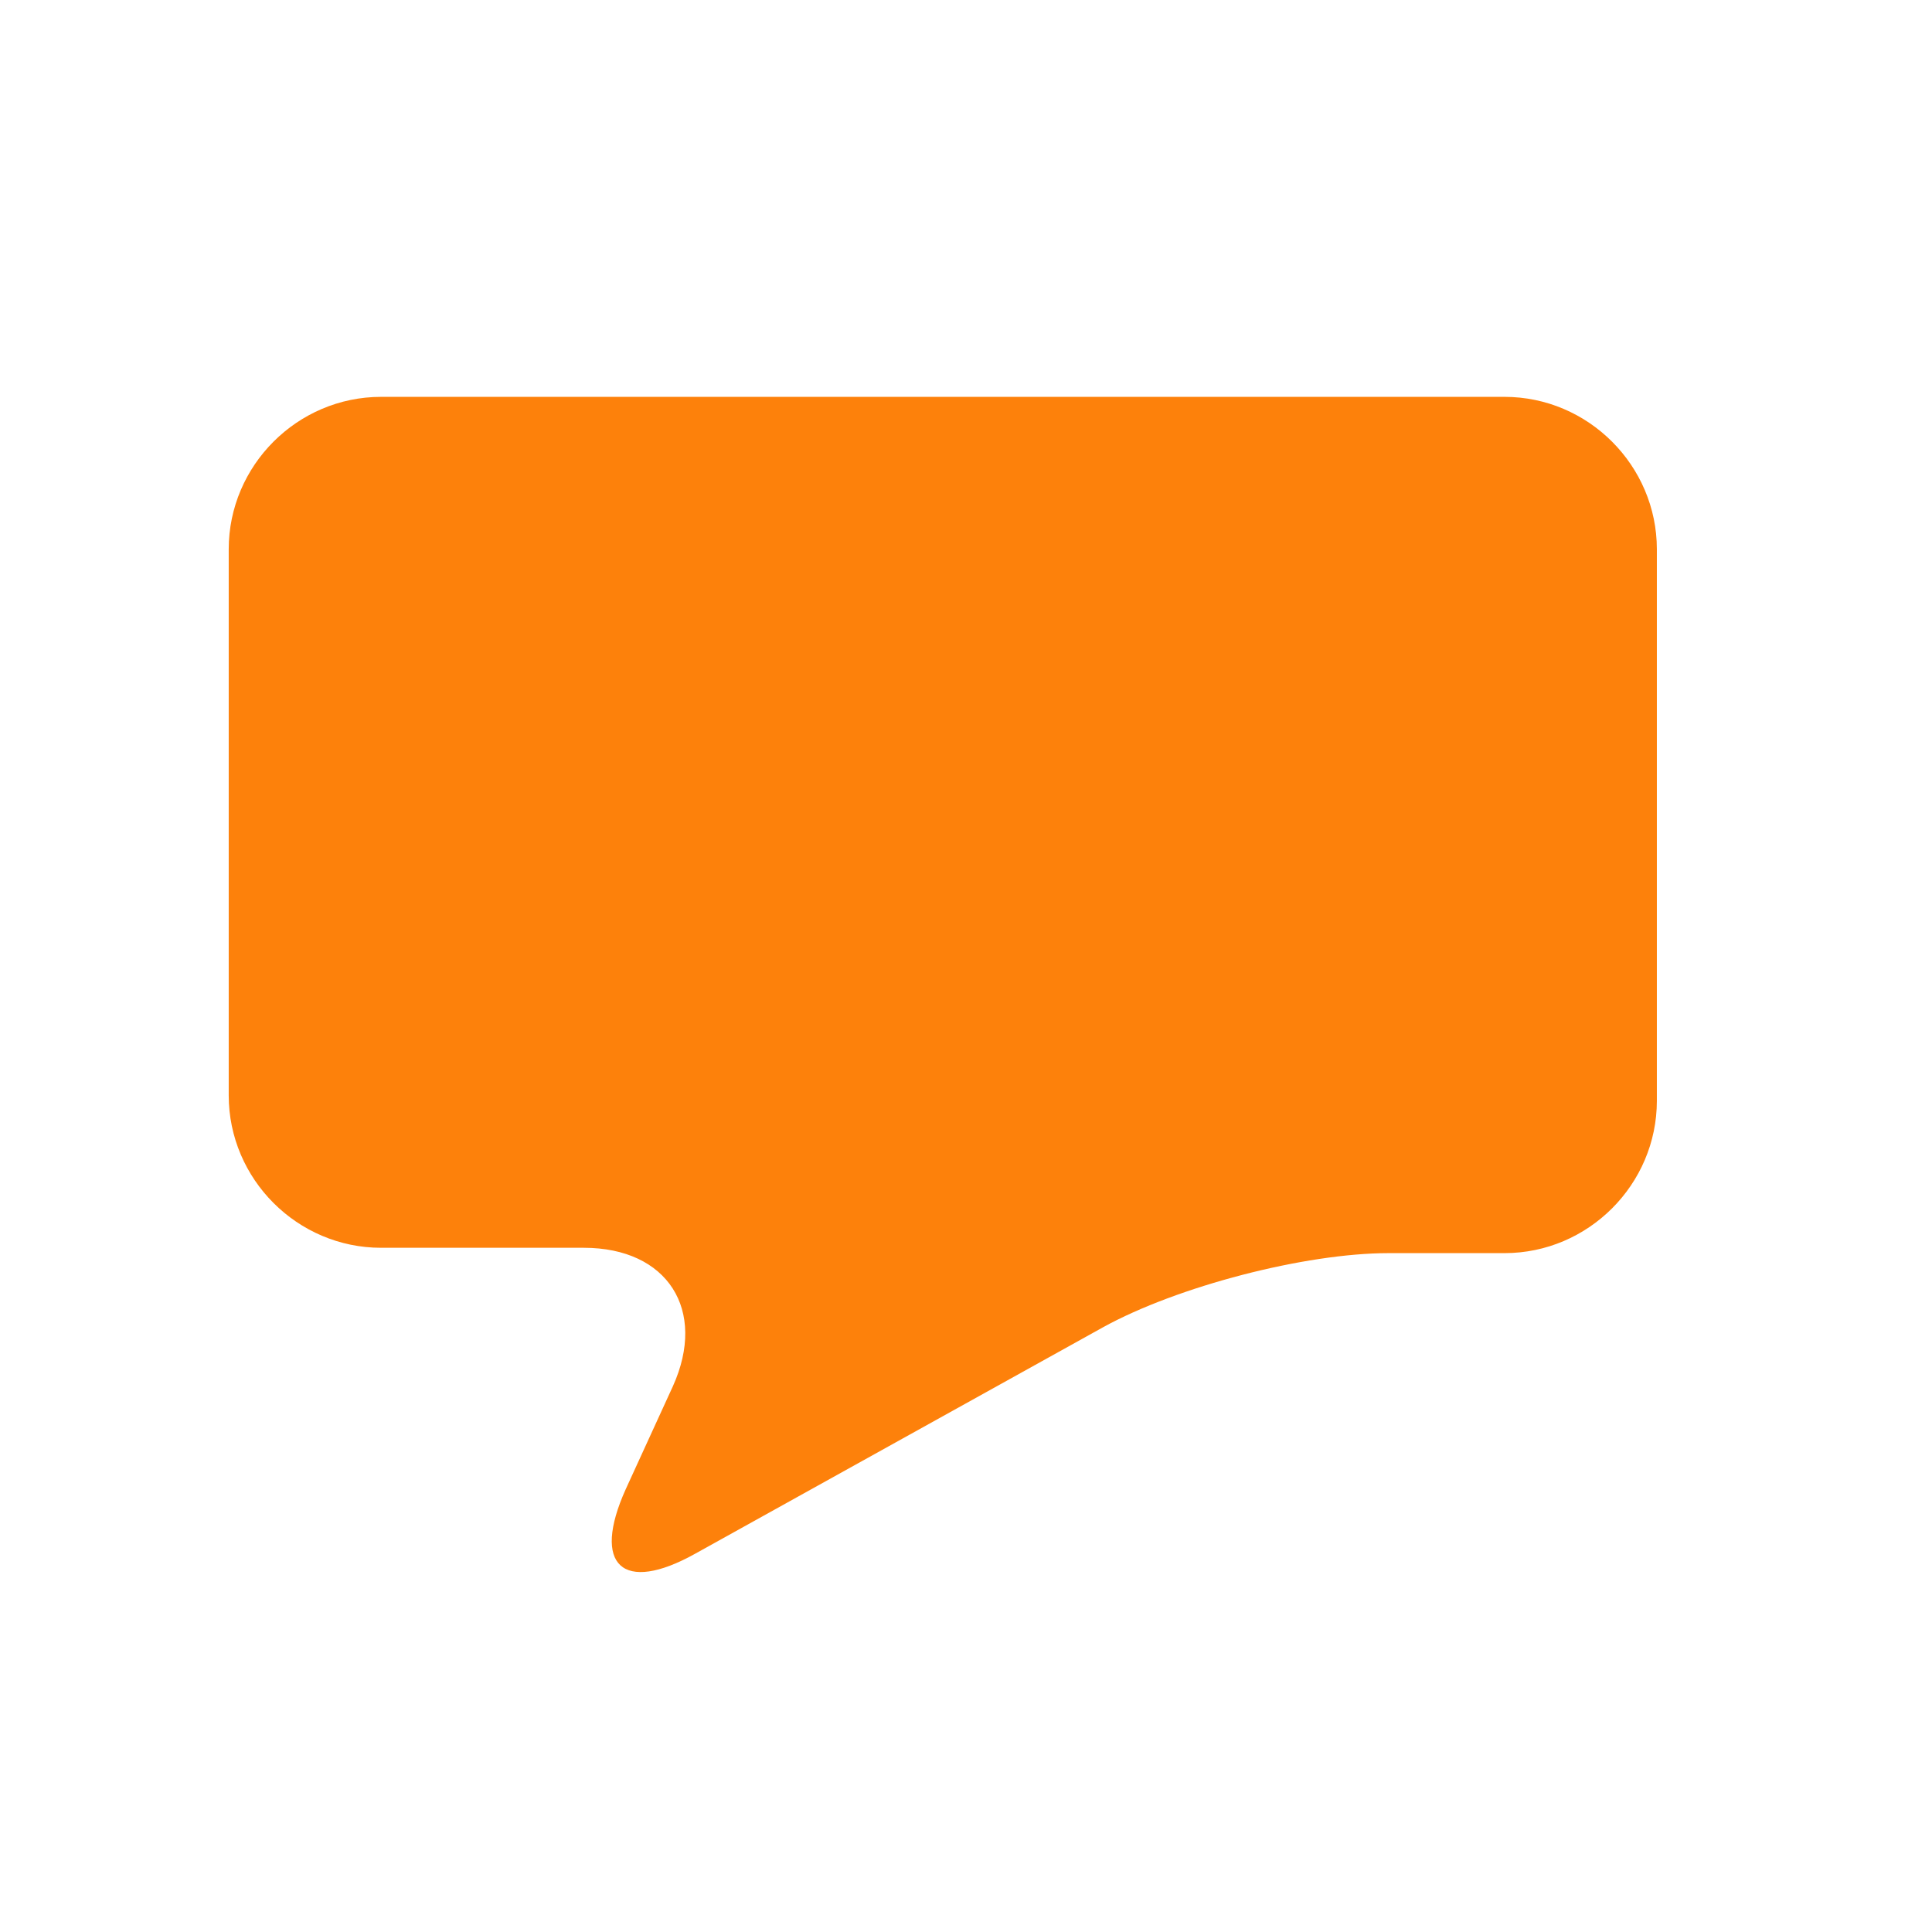
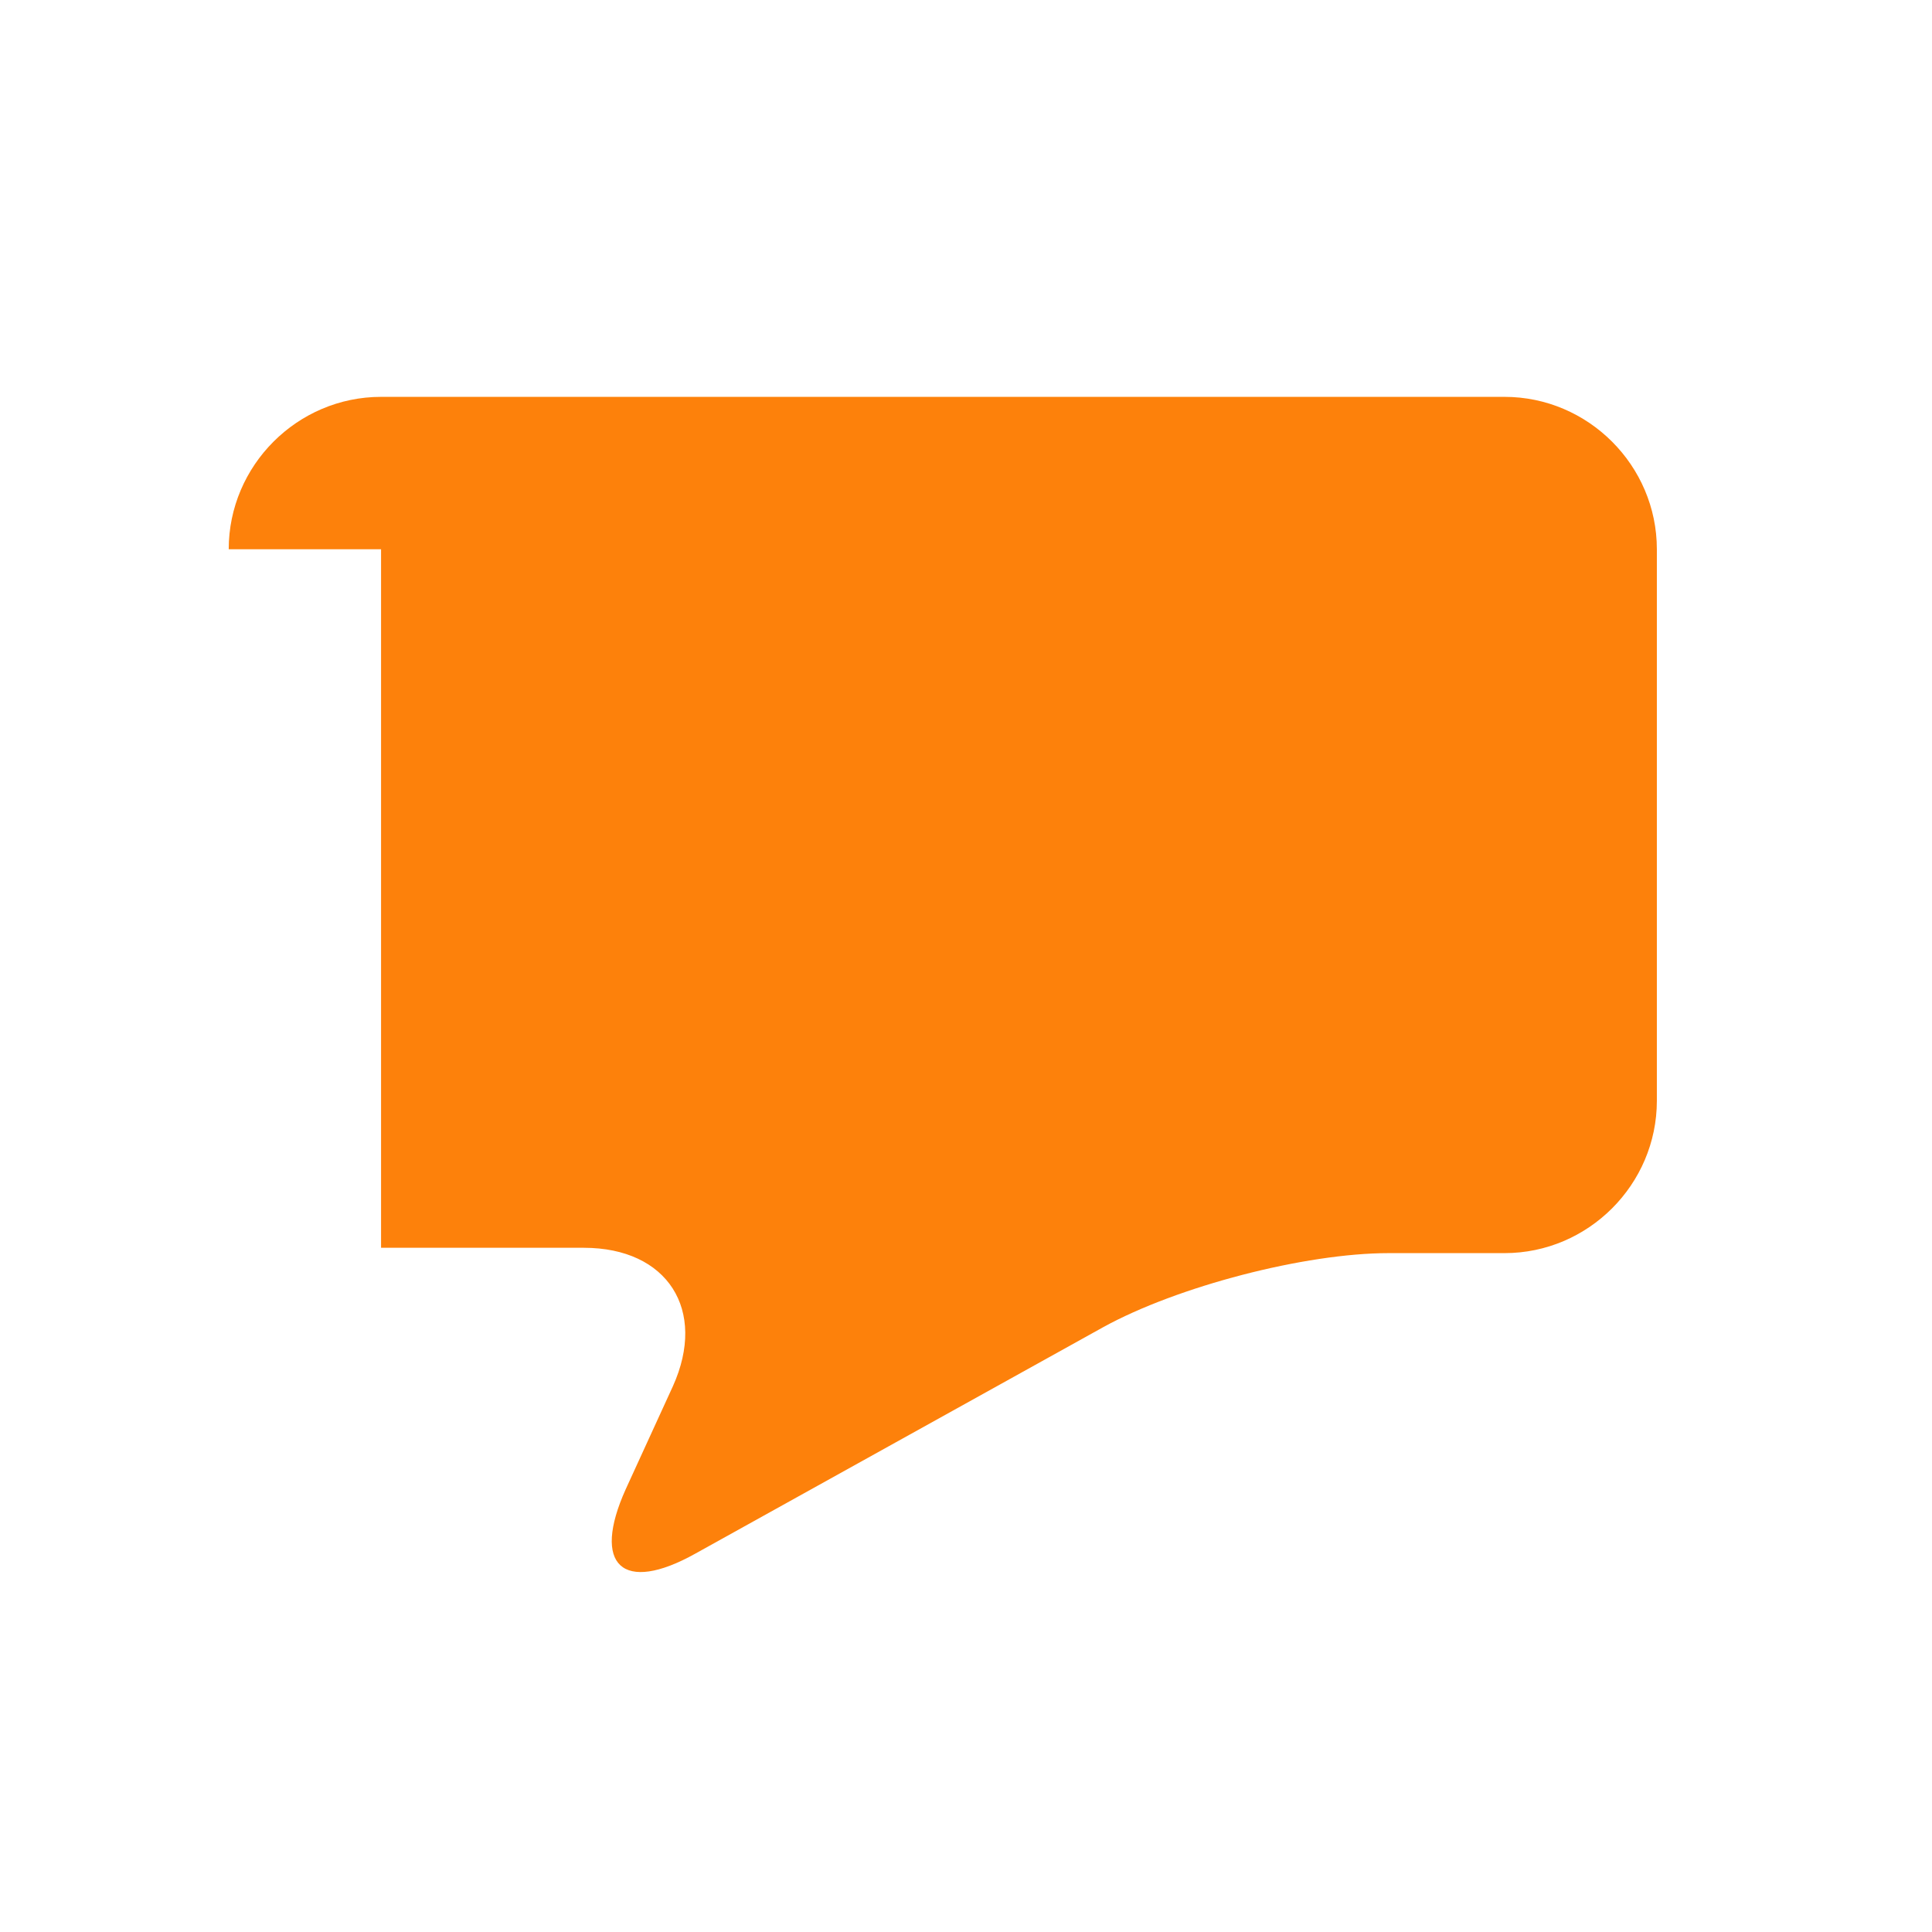
<svg xmlns="http://www.w3.org/2000/svg" width="34" height="34" viewBox="0 0 34 34" fill="none">
-   <path d="M4.025 9.666C4.025 8.193 5.233 6.984 6.706 6.984H26.477C27.95 6.984 29.158 8.193 29.158 9.666V19.372C29.158 20.845 27.95 22.053 26.477 22.053H24.438C22.965 22.053 20.718 22.639 19.415 23.356L12.239 27.34C10.955 28.058 10.407 27.548 11.012 26.207L11.842 24.395C12.447 23.054 11.748 21.959 10.275 21.959H6.706C5.233 21.959 4.025 20.75 4.025 19.277V9.666Z" fill="#FD810B" />
+   <path d="M4.025 9.666C4.025 8.193 5.233 6.984 6.706 6.984H26.477C27.95 6.984 29.158 8.193 29.158 9.666V19.372C29.158 20.845 27.95 22.053 26.477 22.053H24.438C22.965 22.053 20.718 22.639 19.415 23.356L12.239 27.34C10.955 28.058 10.407 27.548 11.012 26.207L11.842 24.395C12.447 23.054 11.748 21.959 10.275 21.959H6.706V9.666Z" fill="#FD810B" />
</svg>